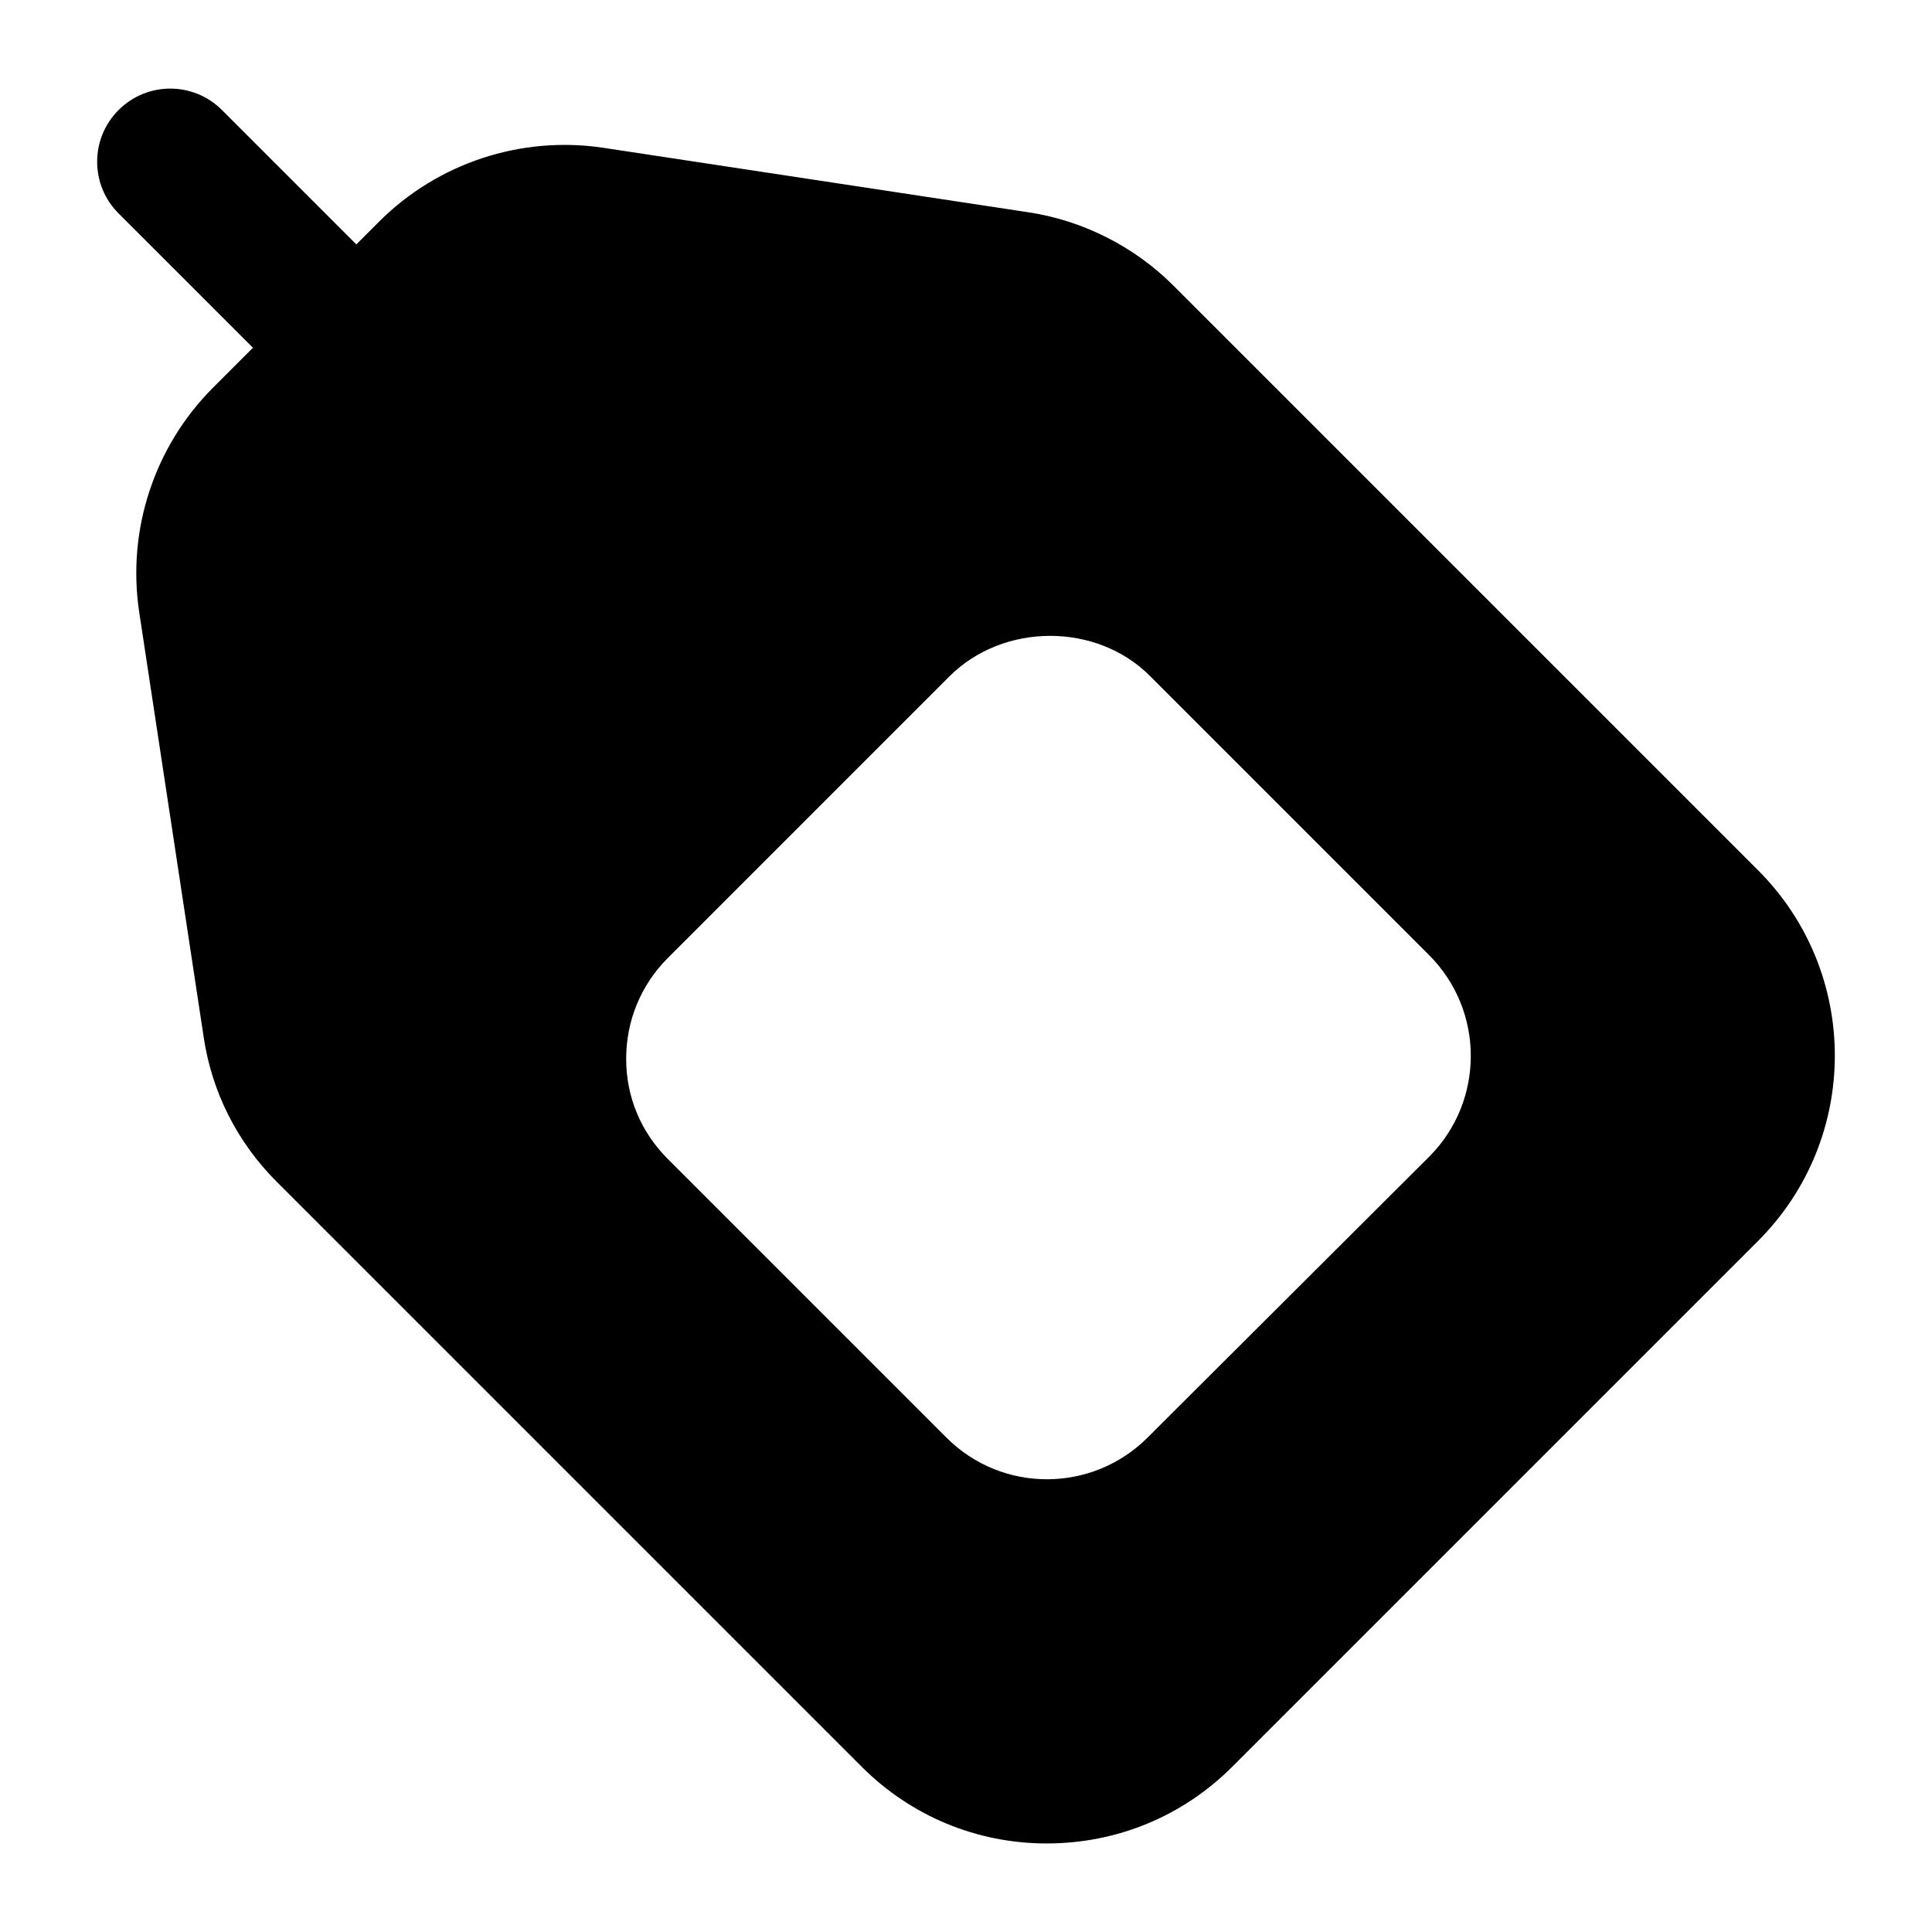
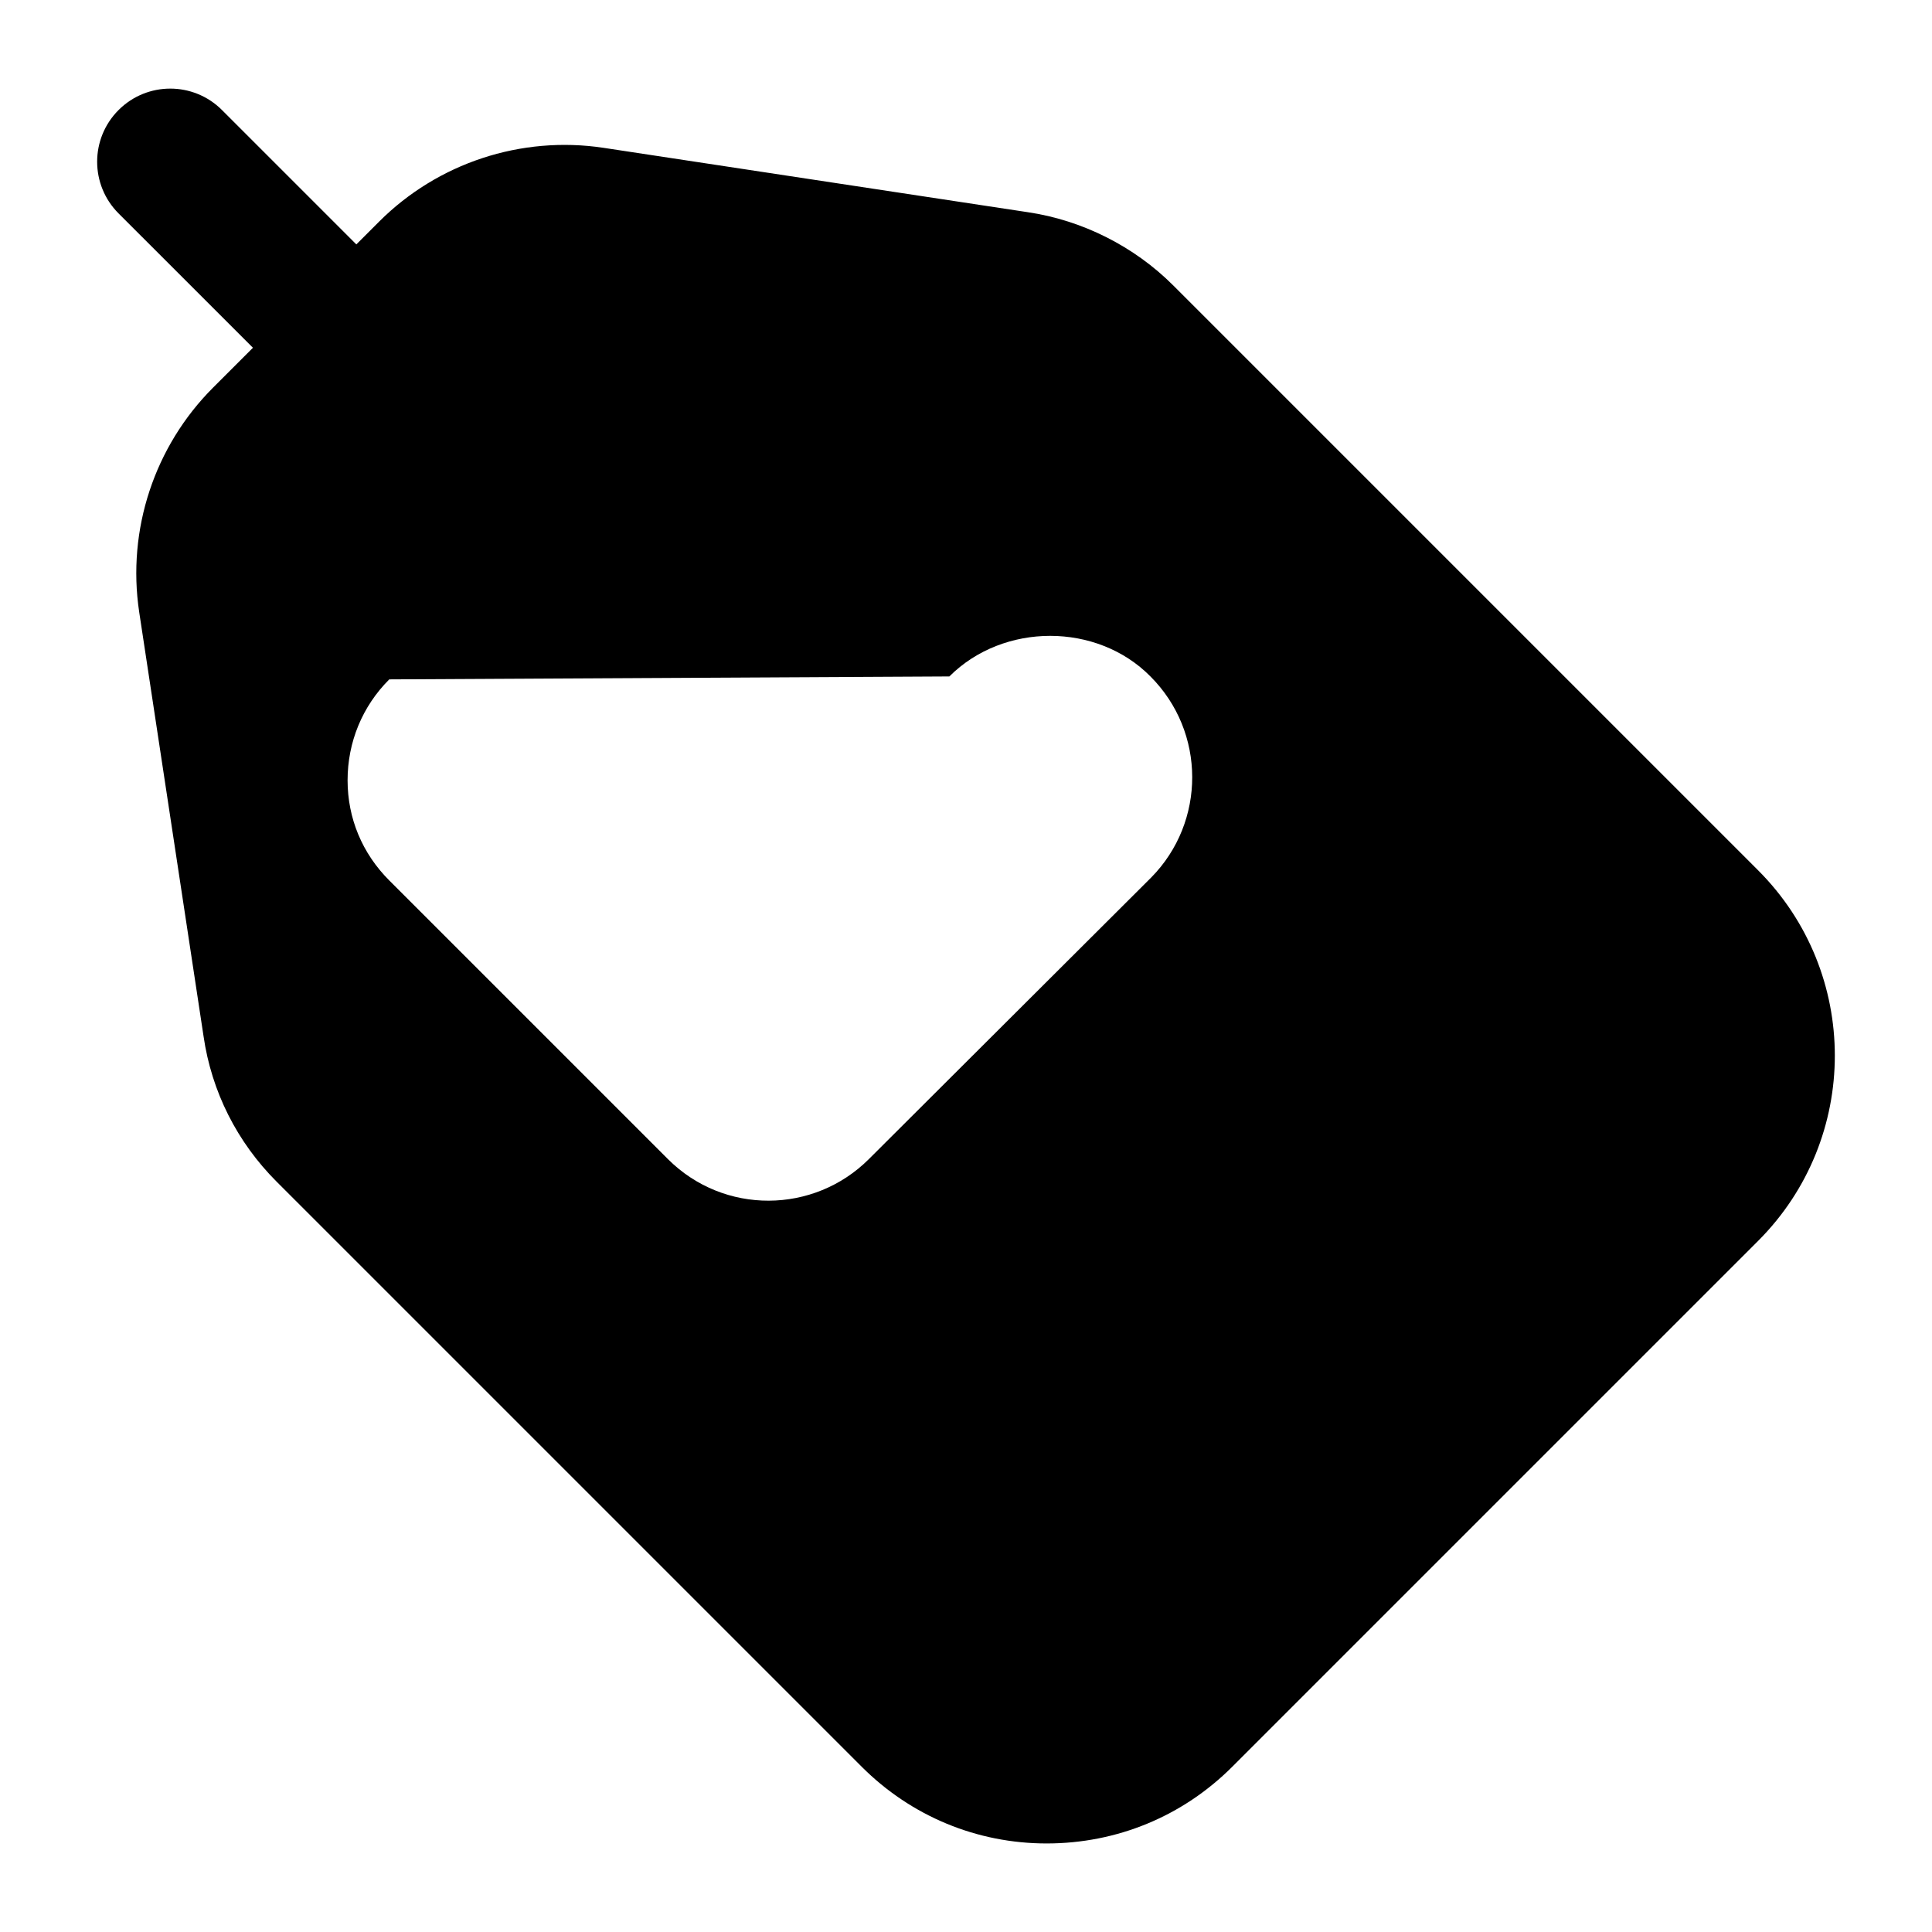
<svg xmlns="http://www.w3.org/2000/svg" fill="#000000" width="800px" height="800px" version="1.1" viewBox="144 144 512 512">
-   <path d="m211.03 236.16-10.566 10.566c-15.5 15.504-22.867 37.59-19.574 59.488l17.051 112.39c2.133 14.727 8.914 28.098 19.379 38.562l155.02 155.02c13.176 13.176 30.617 20.348 49.023 20.348 18.602 0 36.043-7.168 49.219-20.348l139.32-139.32c27.129-27.129 27.129-71.117 0-98.242l-155.02-155.02c-10.27-10.27-24.027-17.246-38.562-19.379l-112.38-17.051c-21.895-3.293-43.988 4.07-59.488 19.574l-6.019 6.019-35.609-35.609c-7.57-7.57-19.832-7.57-27.402 0-7.57 7.57-7.57 19.832 0 27.402zm184.56 87.105c14.34-14.34 39.141-14.34 53.289 0l73.828 73.828c14.727 14.727 14.727 38.562 0.195 53.289l-74.797 74.602c-14.598 14.594-38.441 14.844-53.289 0l-73.828-73.828c-7.172-7.172-11.047-16.473-11.047-26.547s3.875-19.57 11.047-26.738z" />
+   <path d="m211.03 236.16-10.566 10.566c-15.5 15.504-22.867 37.59-19.574 59.488l17.051 112.39c2.133 14.727 8.914 28.098 19.379 38.562l155.02 155.02c13.176 13.176 30.617 20.348 49.023 20.348 18.602 0 36.043-7.168 49.219-20.348l139.32-139.32c27.129-27.129 27.129-71.117 0-98.242l-155.02-155.02c-10.27-10.27-24.027-17.246-38.562-19.379l-112.38-17.051c-21.895-3.293-43.988 4.07-59.488 19.574l-6.019 6.019-35.609-35.609c-7.57-7.57-19.832-7.57-27.402 0-7.57 7.57-7.57 19.832 0 27.402zm184.56 87.105c14.34-14.34 39.141-14.34 53.289 0c14.727 14.727 14.727 38.562 0.195 53.289l-74.797 74.602c-14.598 14.594-38.441 14.844-53.289 0l-73.828-73.828c-7.172-7.172-11.047-16.473-11.047-26.547s3.875-19.57 11.047-26.738z" />
</svg>